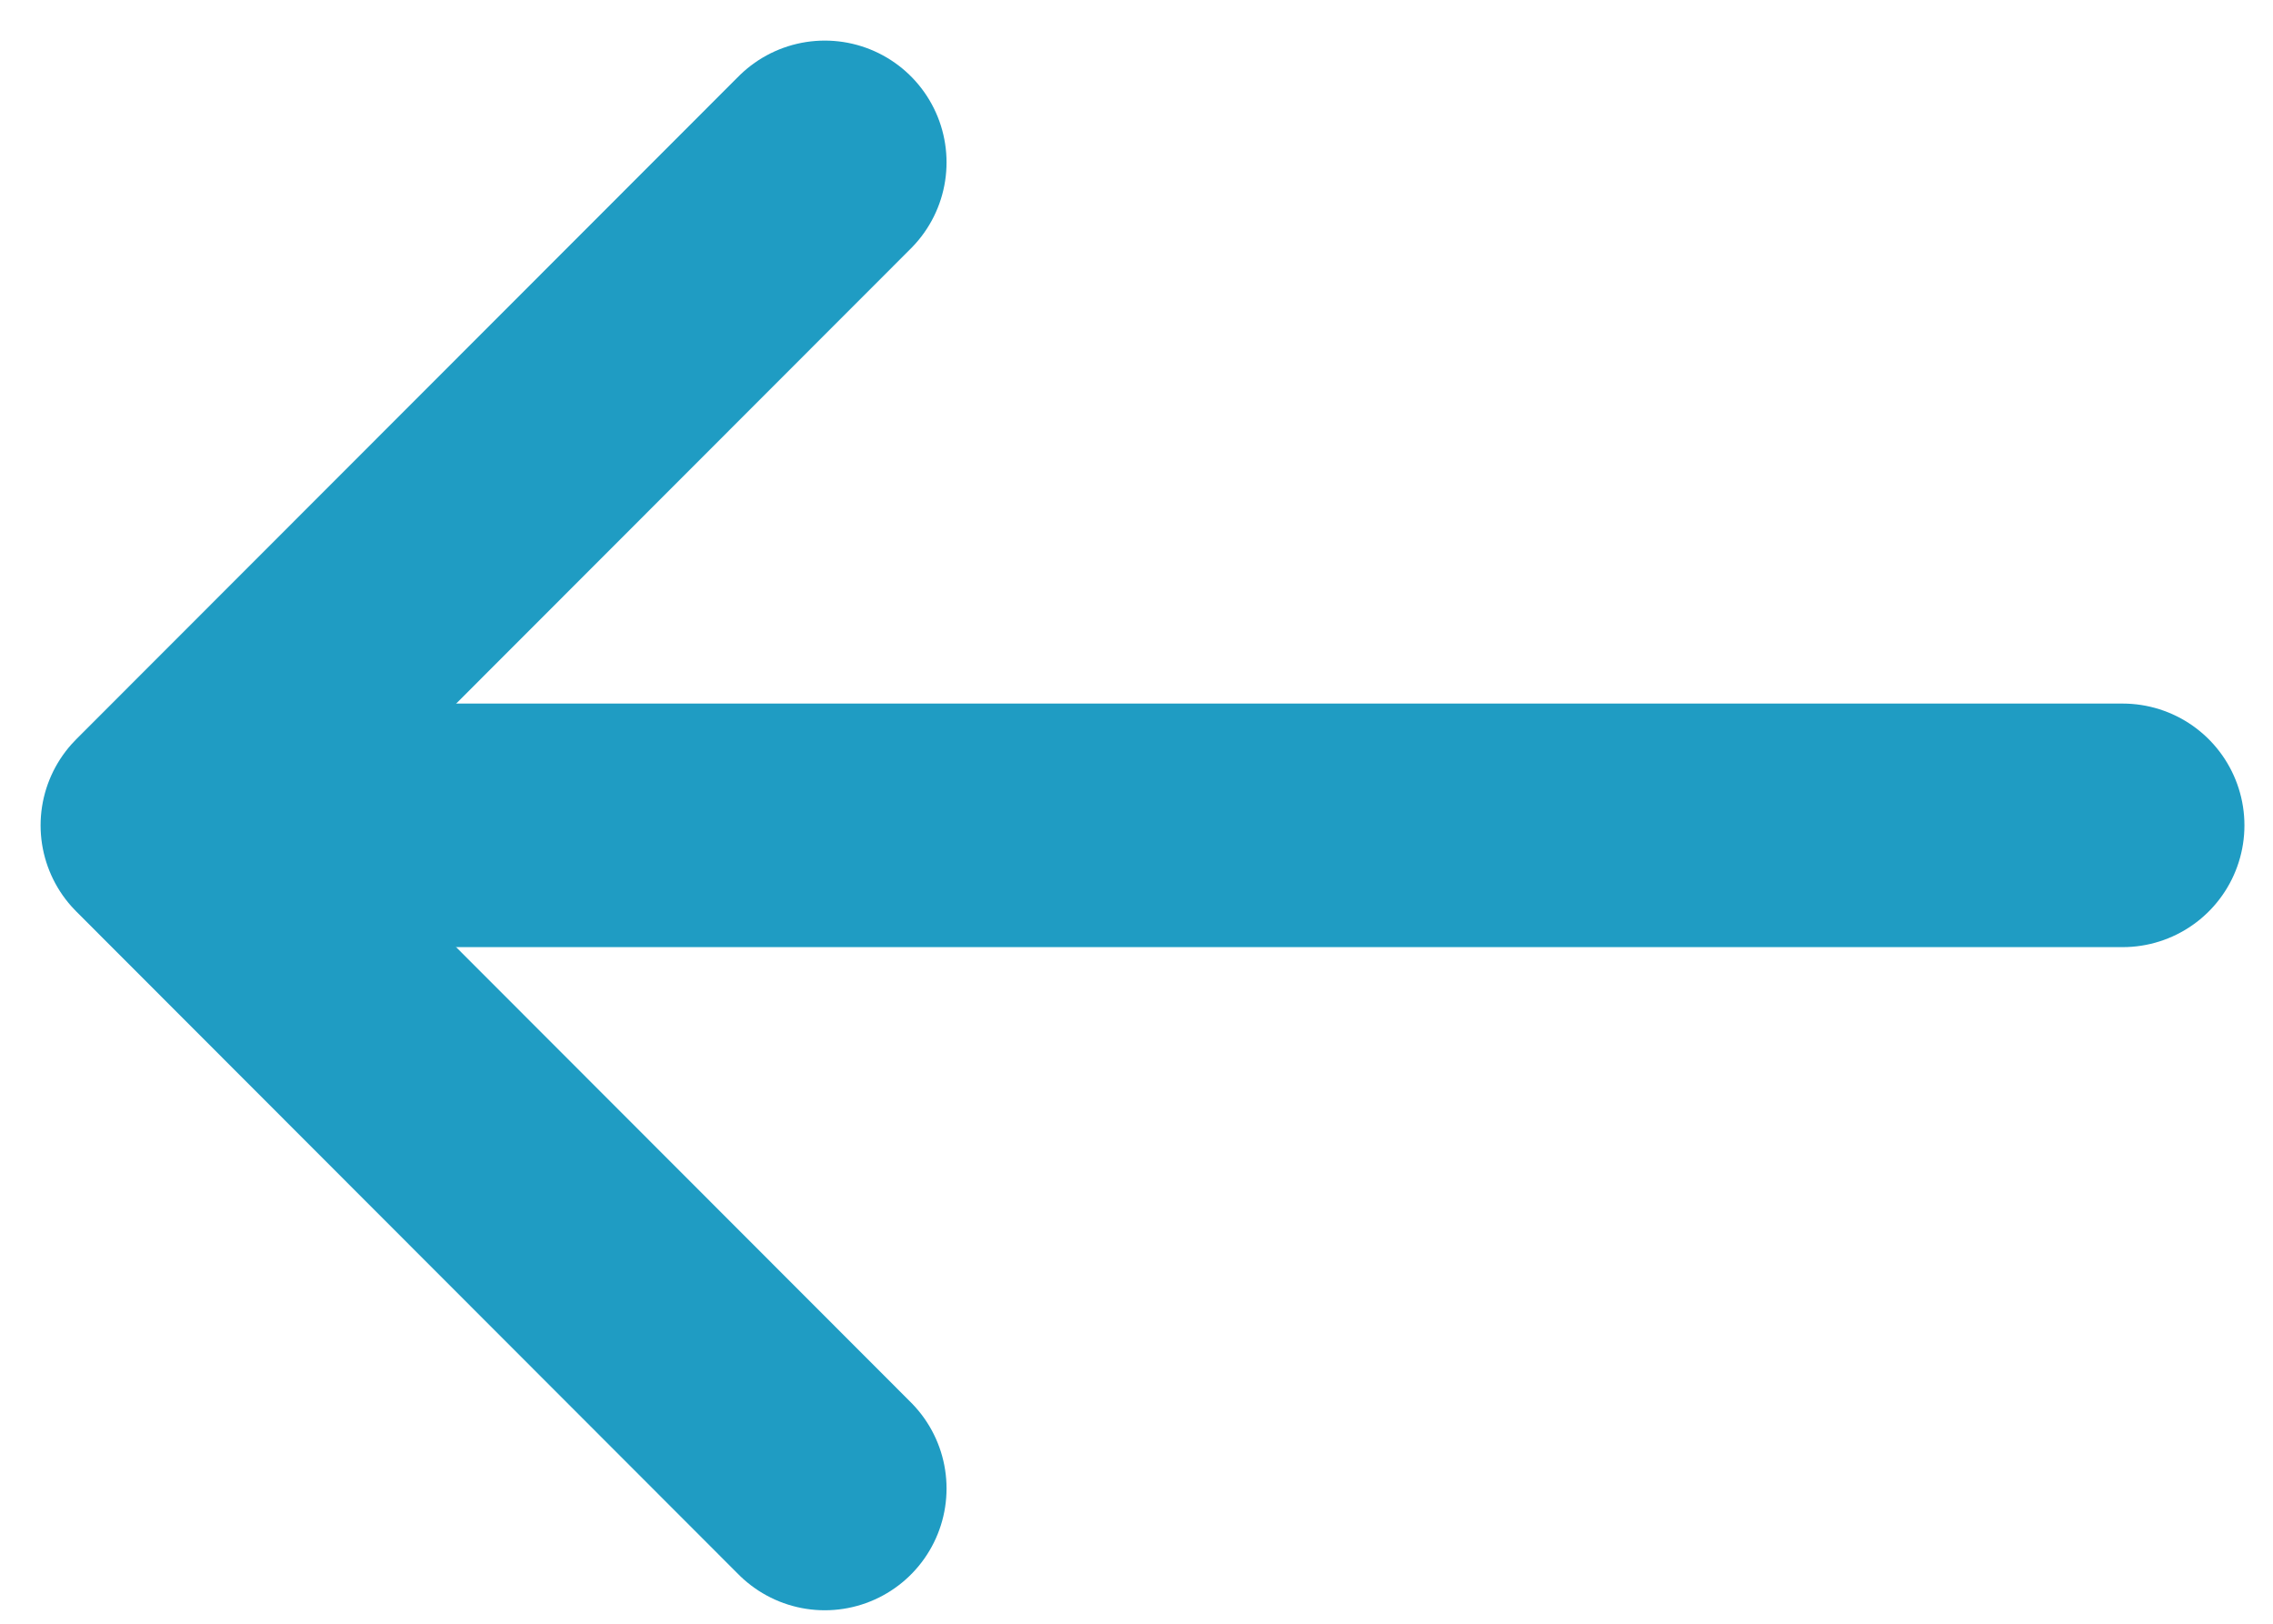
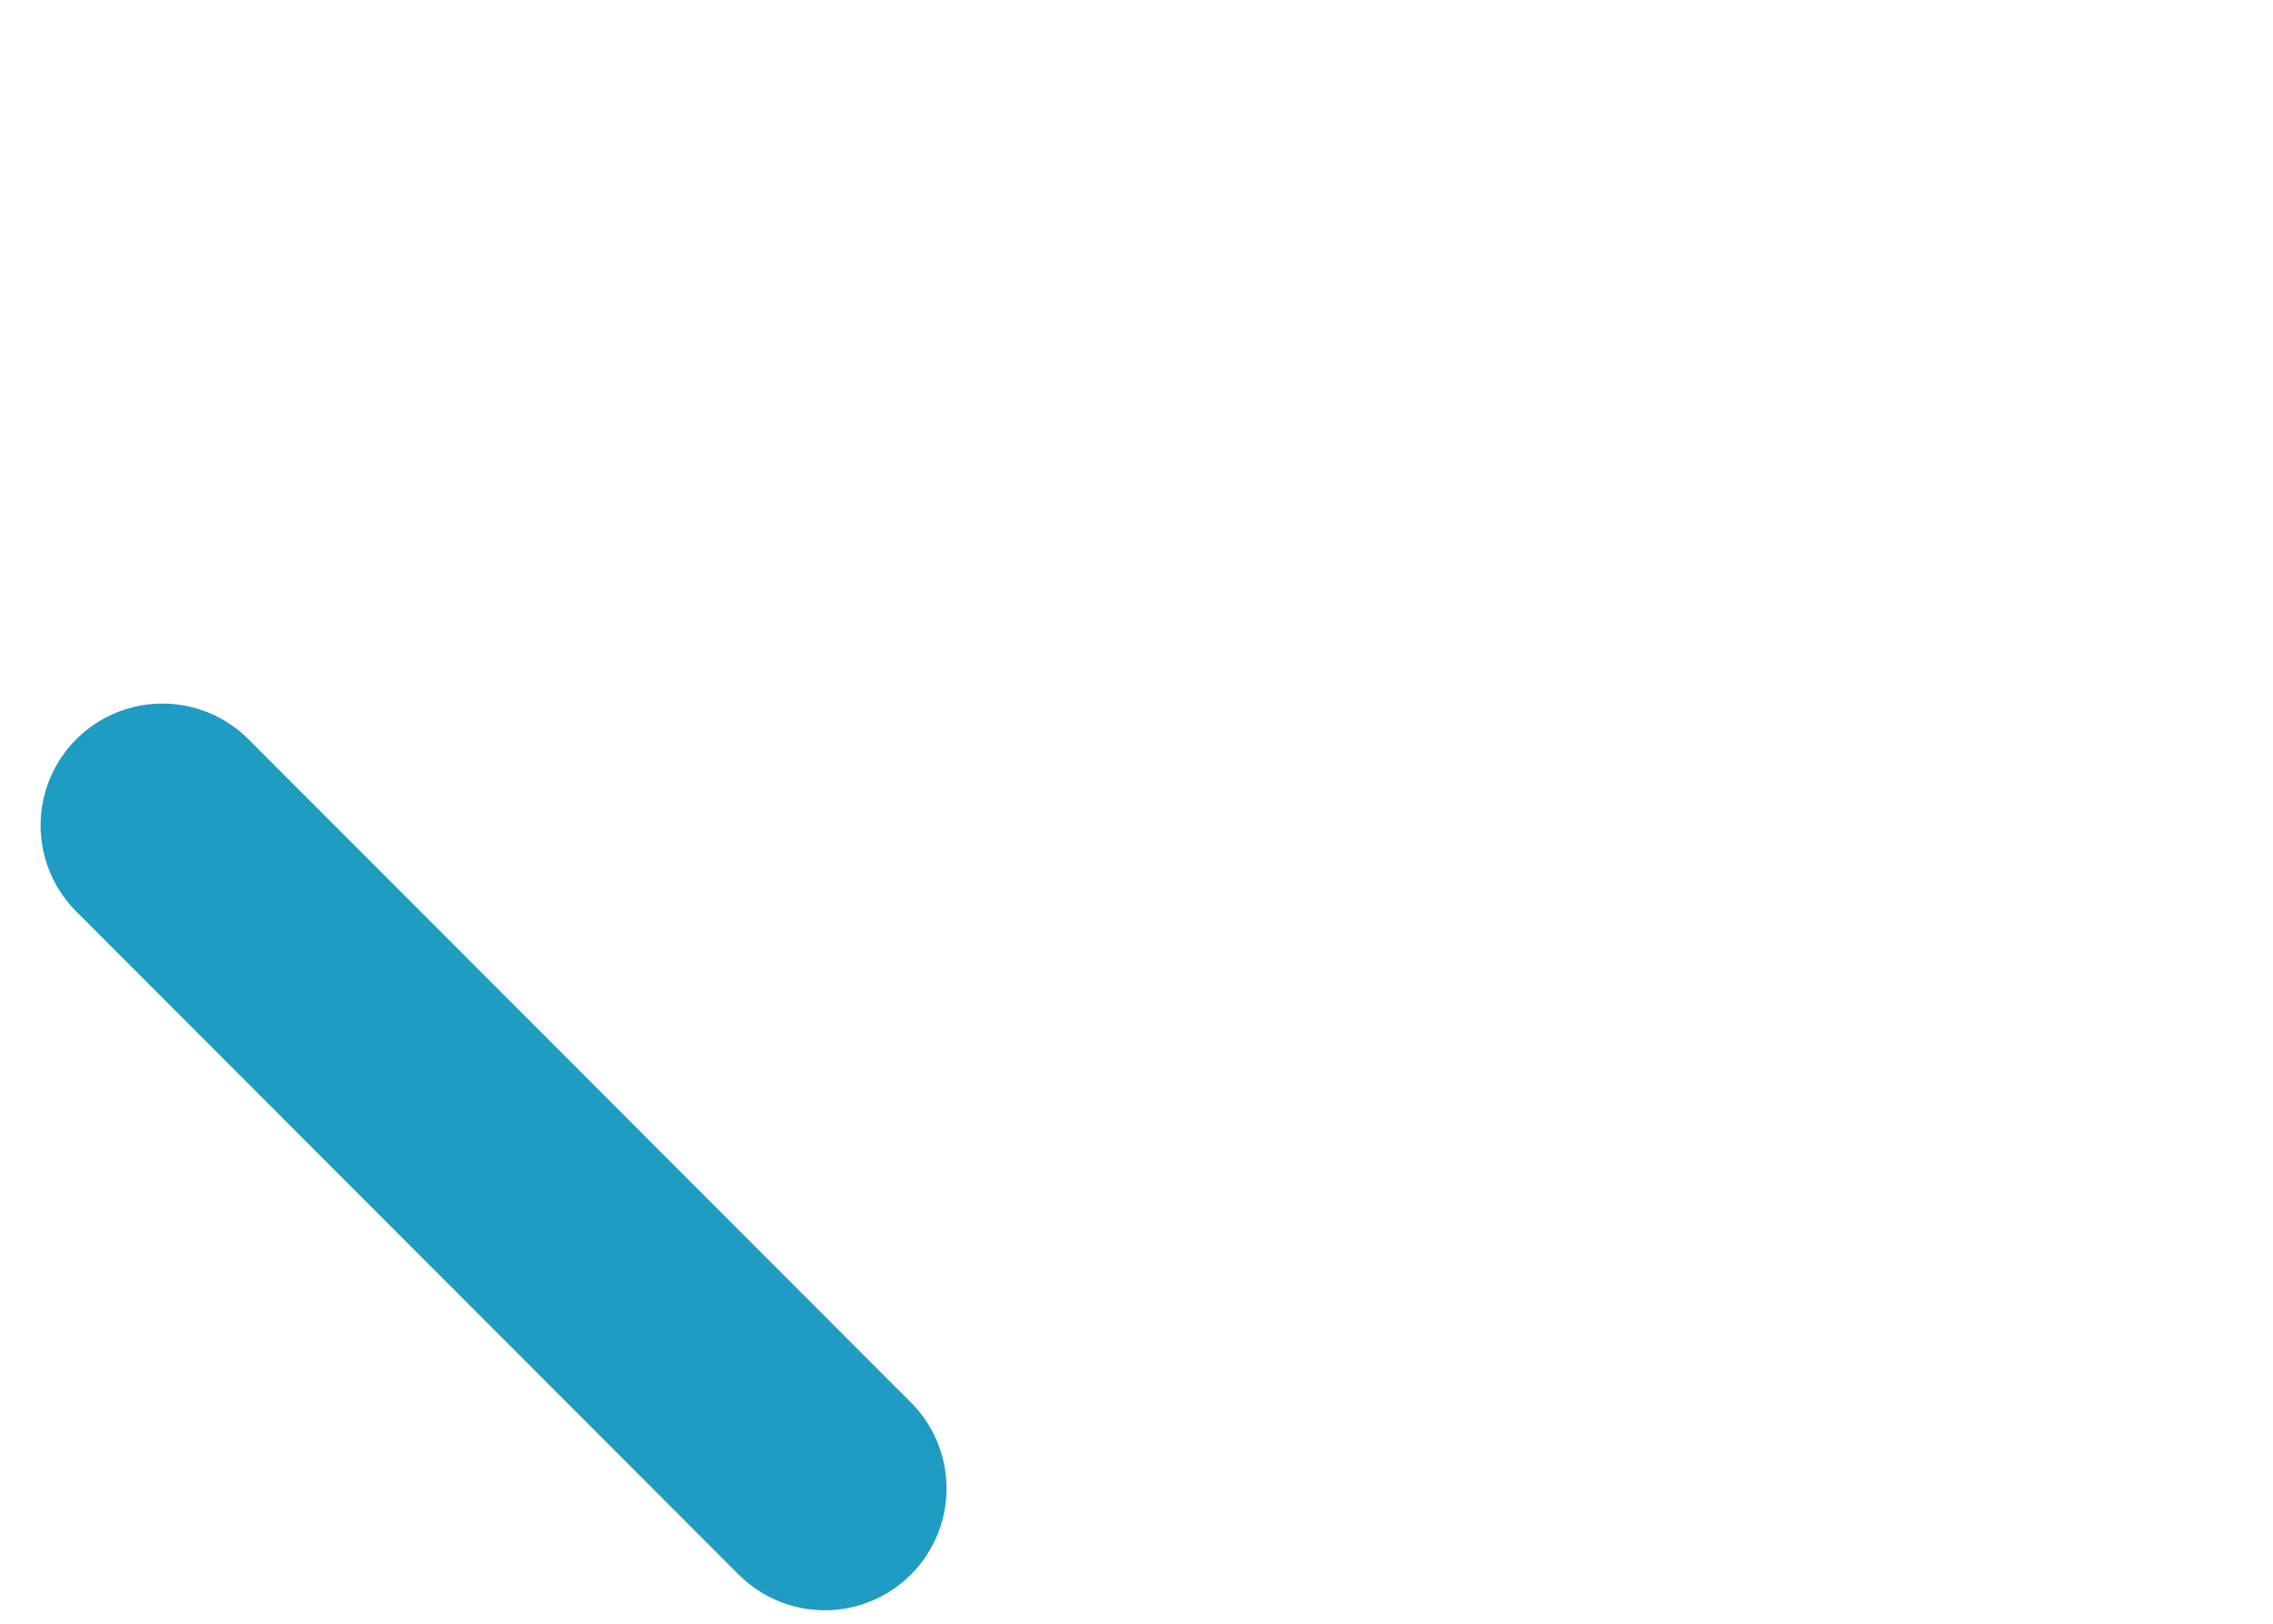
<svg xmlns="http://www.w3.org/2000/svg" fill="none" height="10" viewBox="0 0 14 10" width="14">
-   <path d="M13.074 5.083H1.083" stroke="#1F9CC3" stroke-linecap="round" stroke-linejoin="round" stroke-width="1.5" />
-   <path d="M5.08 9.167L1 5.083L5.08 1" stroke="#1F9CC3" stroke-linecap="round" stroke-linejoin="round" stroke-width="1.5" />
+   <path d="M5.08 9.167L1 5.083" stroke="#1F9CC3" stroke-linecap="round" stroke-linejoin="round" stroke-width="1.5" />
</svg>